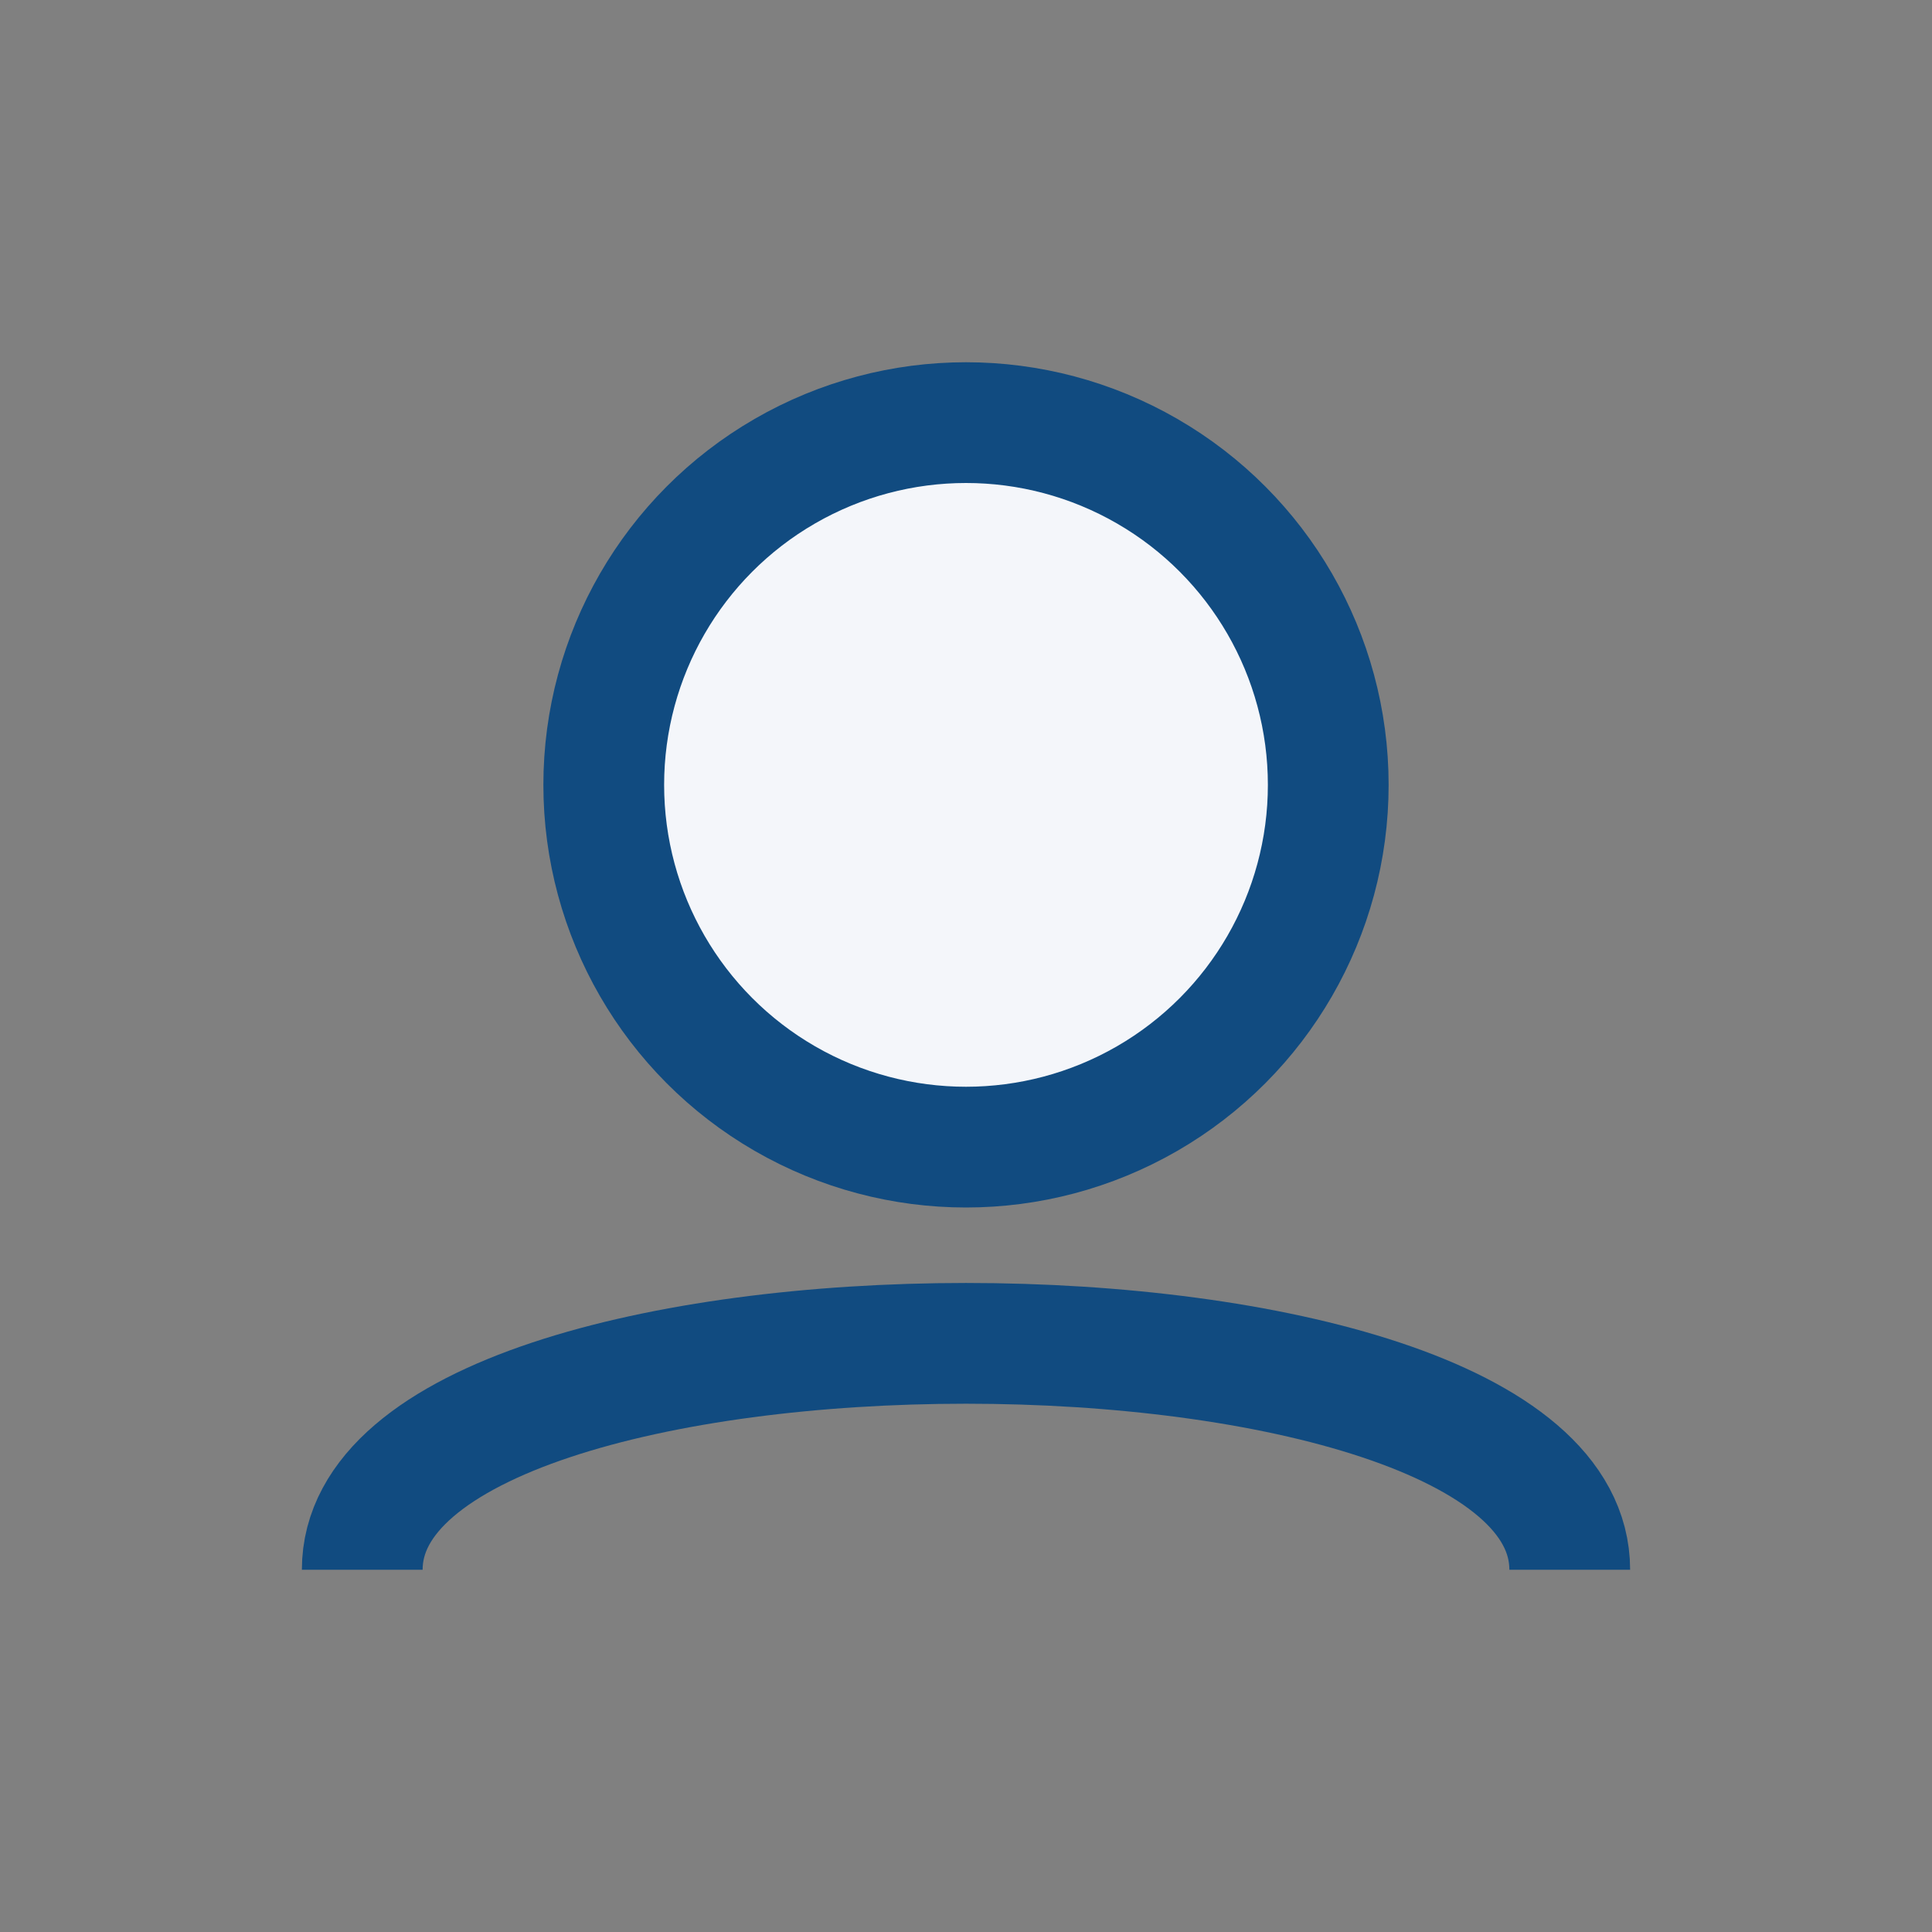
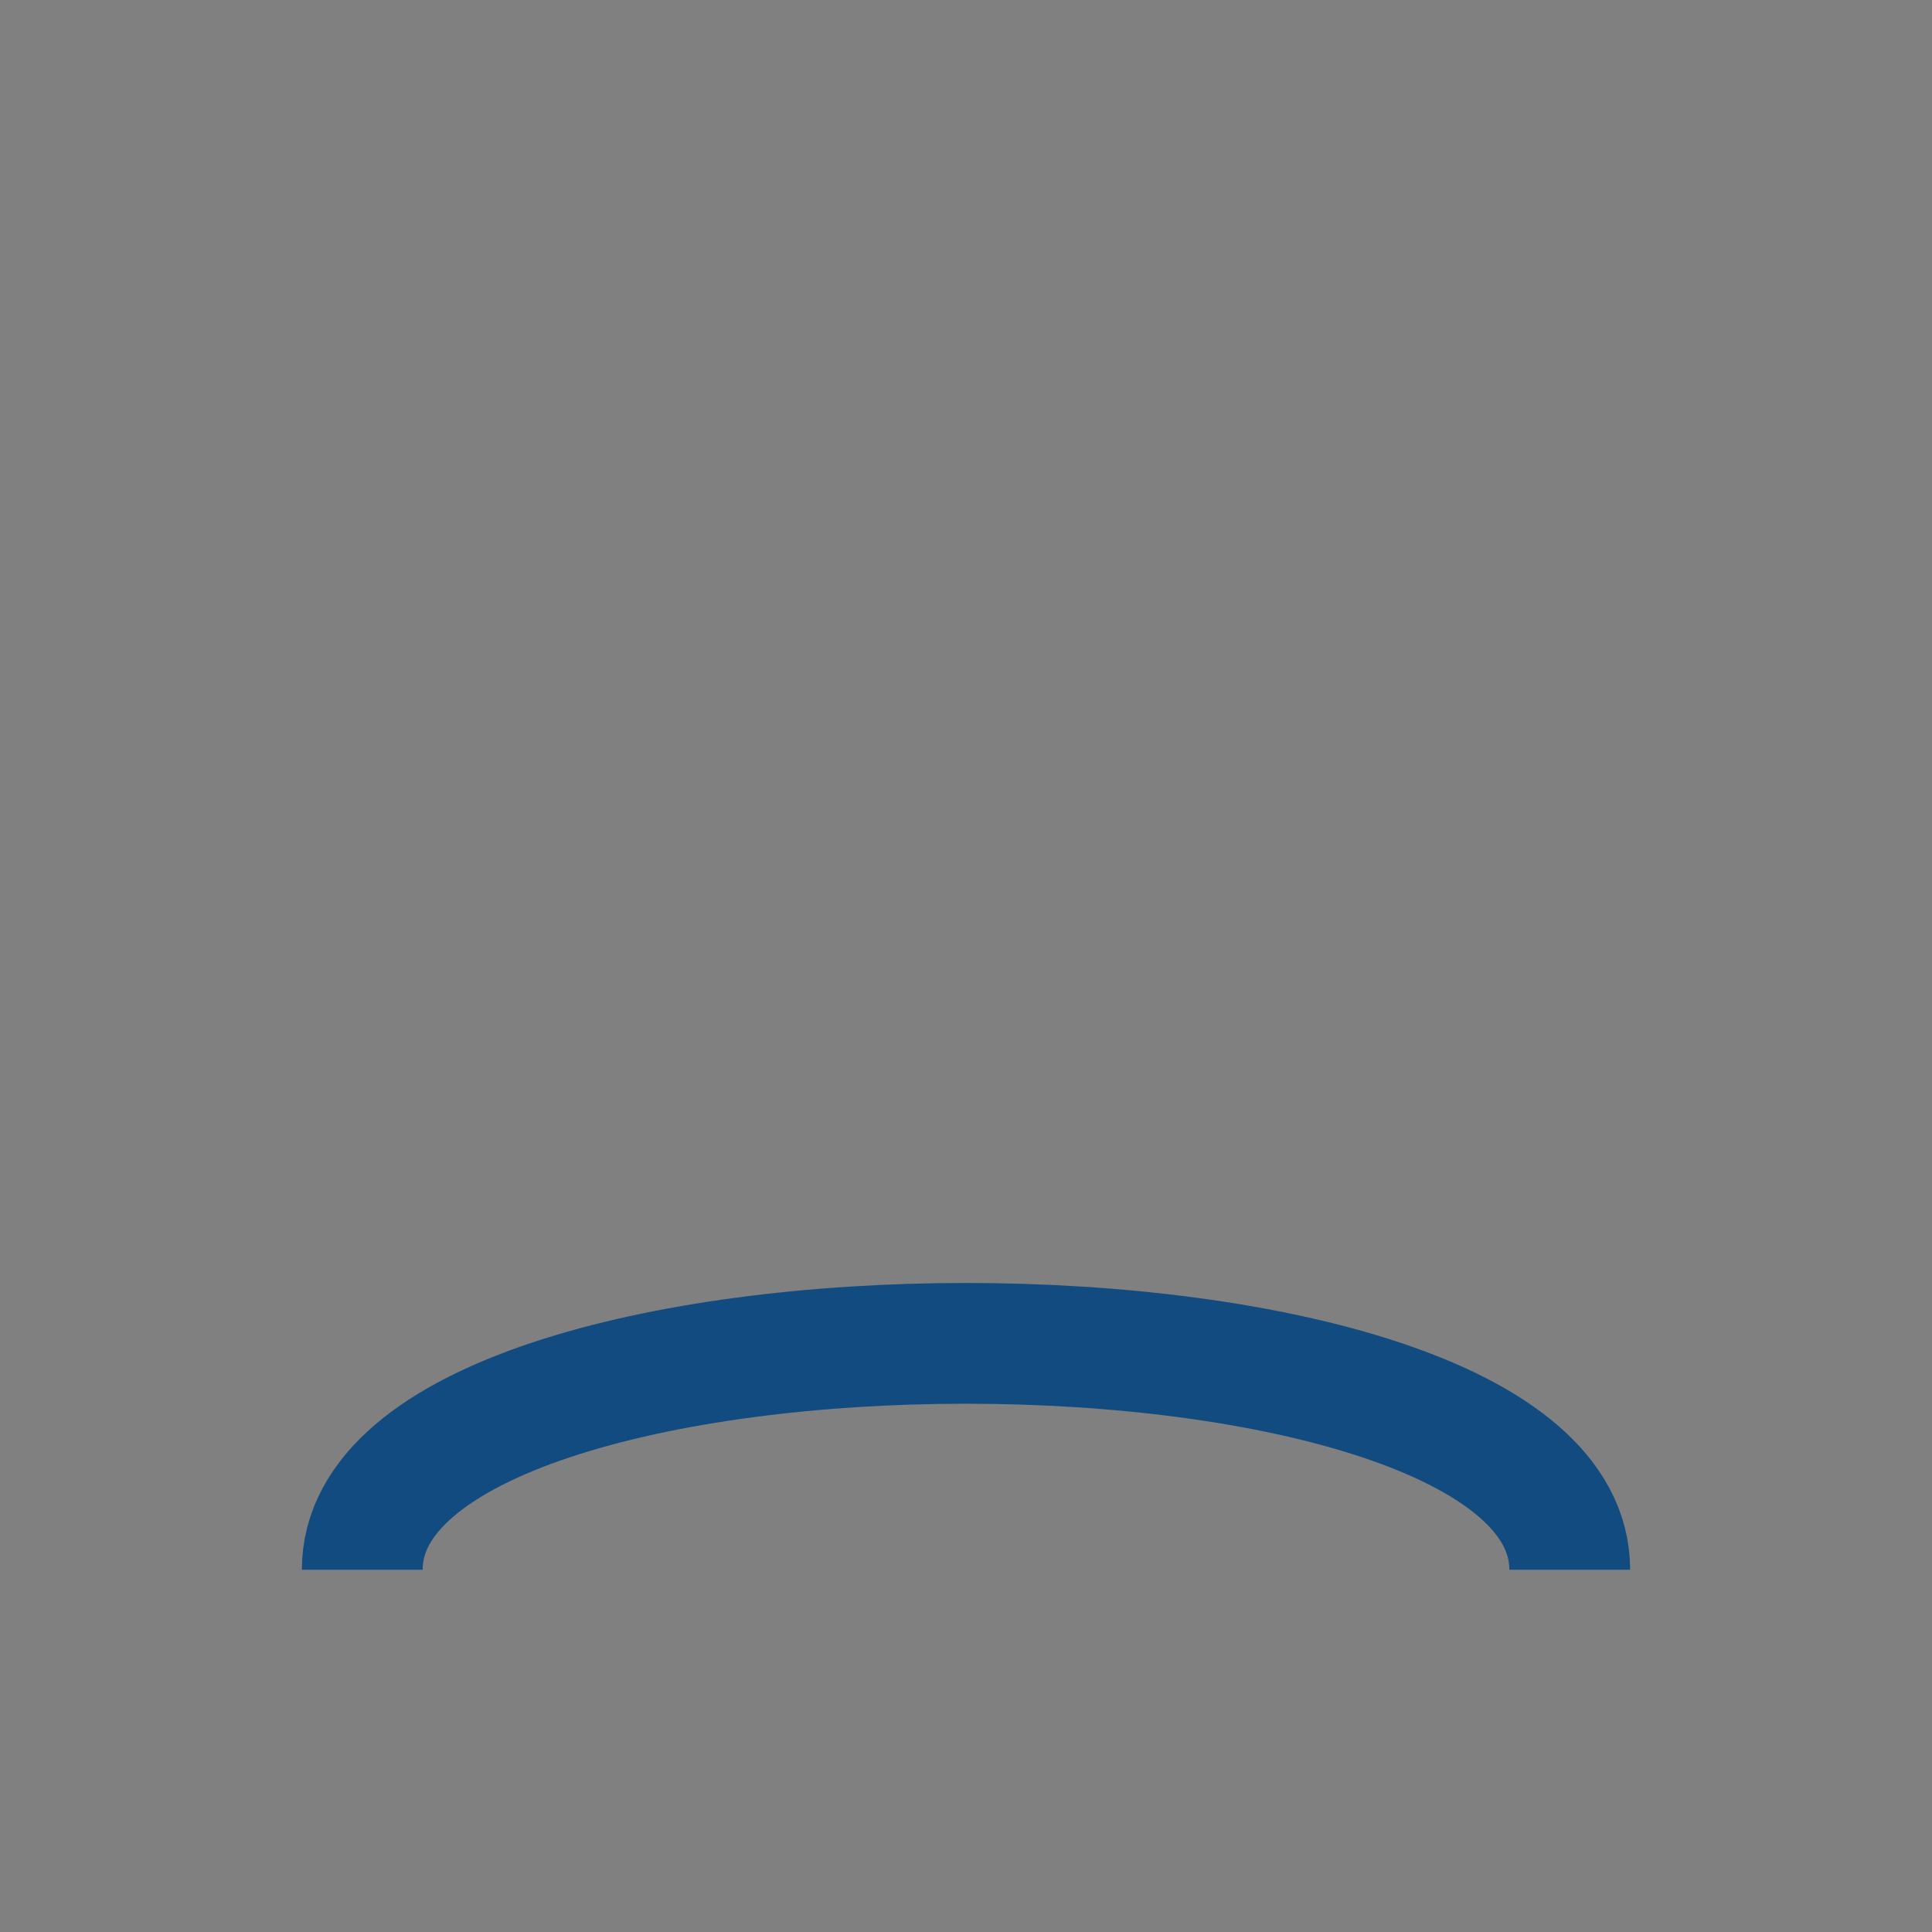
<svg xmlns="http://www.w3.org/2000/svg" width="32" height="32" viewBox="0 0 32 32">
  <rect x="0" y="0" width="32" height="32" fill="#808080" stroke="none" />
-   <circle cx="16" cy="13" r="6" fill="#F4F6FA" stroke="#114B80" stroke-width="2" />
  <path d="M6 26c0-5 20-5 20 0" fill="none" stroke="#114B80" stroke-width="2" />
</svg>